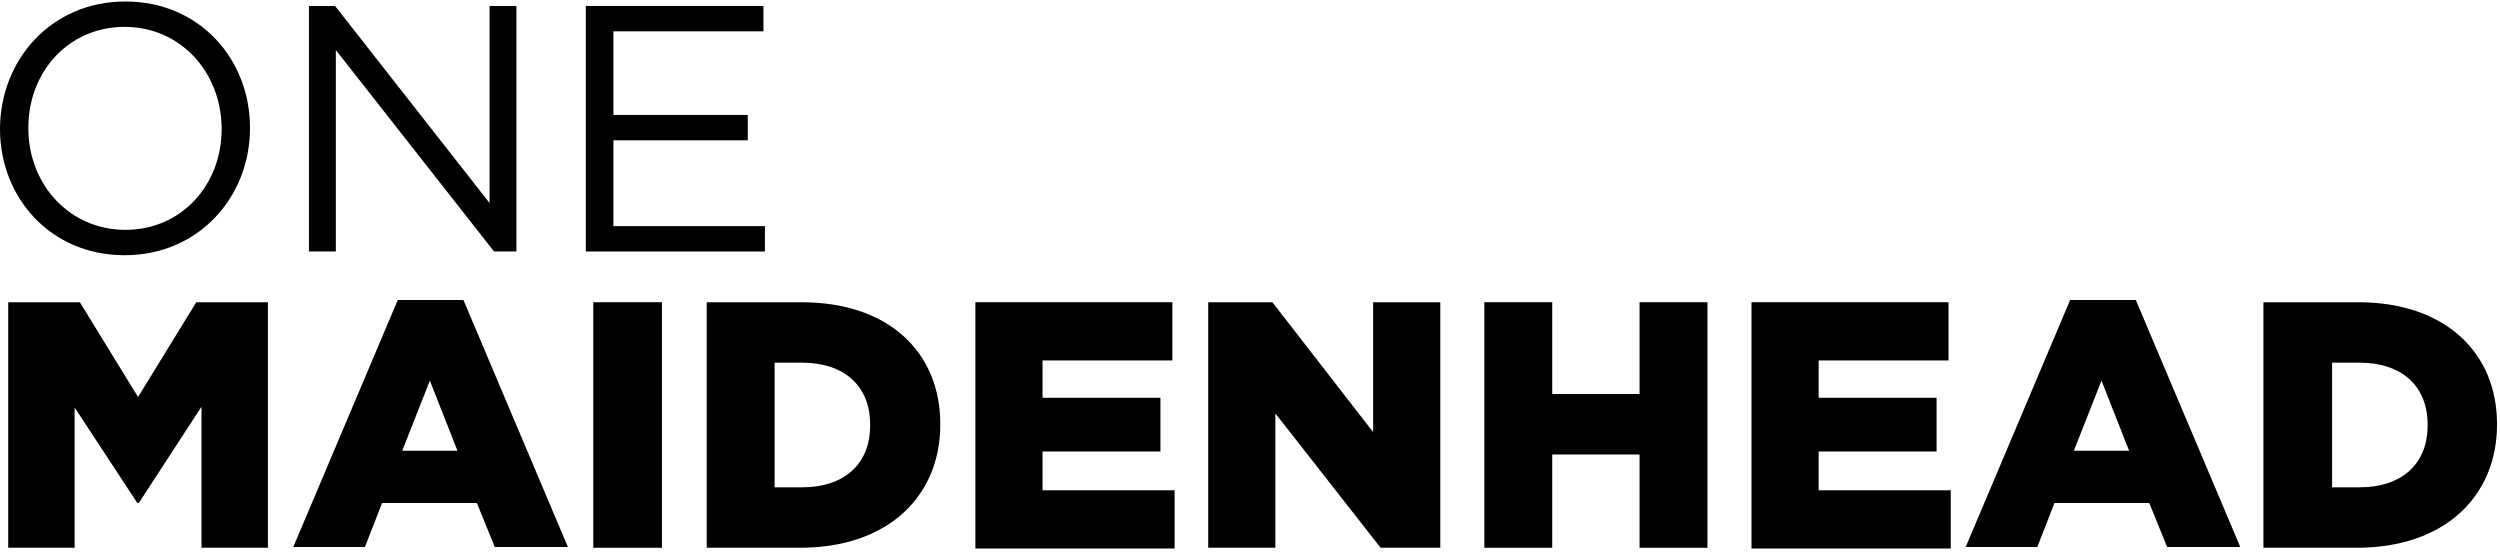
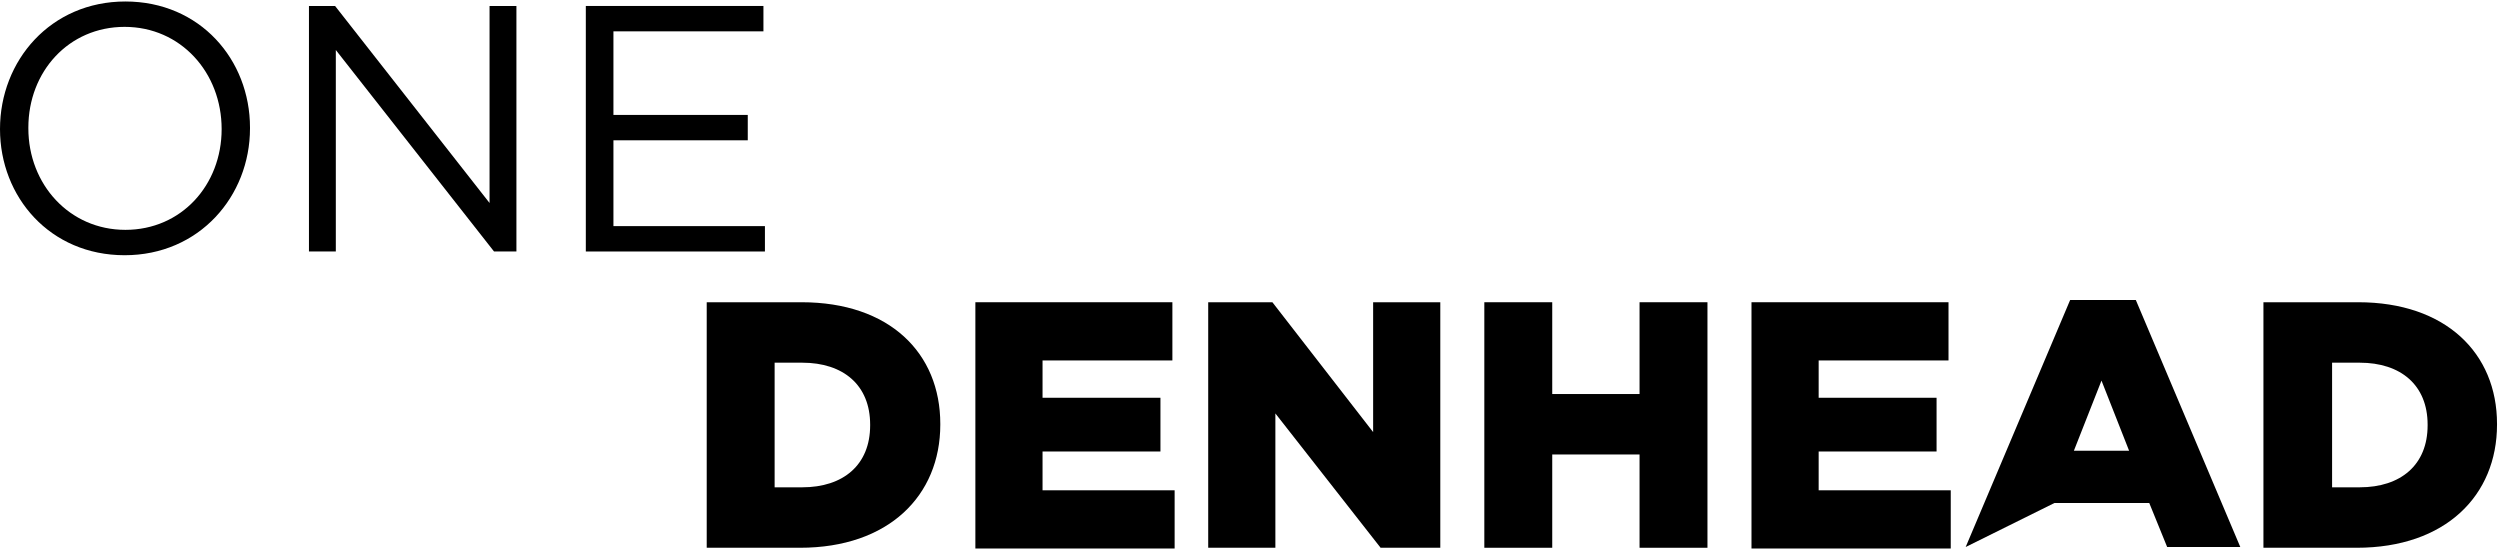
<svg xmlns="http://www.w3.org/2000/svg" width="335px" height="74px" viewBox="0 0 335 74" version="1.1">
  <g id="Page-1" stroke="none" stroke-width="1" fill="none" fill-rule="evenodd">
    <g id="OMH_Type_Logo_Left_BLK" transform="translate(-0, 0.2)" fill="#000000" fill-rule="nonzero">
      <g id="Group" transform="translate(0, -0)">
        <path d="M1.42108547e-14,17.1 L1.42108547e-14,17.1 C1.42108547e-14,7.9 6.8,0 16.8,0 C26.8,0 33.5,7.8 33.5,16.9 L33.5,17 C33.5,26.1 26.7,34 16.7,34 C6.7,34 1.42108547e-14,26.2 1.42108547e-14,17.1 Z M29.7,17.1 L29.7,17.1 C29.7,9.5 24.2,3.4 16.7,3.4 C9.2,3.4 3.8,9.4 3.8,16.9 L3.8,17 C3.8,24.5 9.3,30.6 16.8,30.6 C24.3,30.6 29.7,24.6 29.7,17.1 Z" id="Shape" />
        <polygon id="Path" points="41.4 0.6 44.9 0.6 65.6 27 65.6 0.6 69.2 0.6 69.2 33.5 66.2 33.5 45 6.5 45 33.5 41.4 33.5" />
        <polygon id="Path" points="78.5 0.6 102.3 0.6 102.3 4 82.2 4 82.2 15.2 100.2 15.2 100.2 18.6 82.2 18.6 82.2 30.1 102.5 30.1 102.5 33.5 78.5 33.5 78.5 0.6" />
      </g>
      <g id="Group" transform="translate(1.1, 40)">
-         <polygon id="Path" points="2.84217094e-14 0.3 9.6 0.3 17.4 13 25.2 0.3 34.8 0.3 34.8 33.2 25.9 33.2 25.9 14.3 17.5 27.2 17.3 27.2 8.9 14.4 8.9 33.2 2.84217094e-14 33.2" />
-         <path d="M52.2,0 L61,0 L75,33.1 L65.2,33.1 L62.8,27.2 L50.1,27.2 L47.8,33.1 L38.2,33.1 L52.2,0 Z M60.2,20.2 L56.5,10.8 L52.8,20.2 L60.2,20.2 Z" id="Shape" />
-         <polygon id="Path" points="78.4 0.3 87.6 0.3 87.6 33.2 78.4 33.2" />
        <path d="M93.6,0.3 L106.3,0.3 C118.1,0.3 124.9,7.1 124.9,16.6 L124.9,16.7 C124.9,26.2 118,33.2 106.1,33.2 L93.6,33.2 L93.6,0.3 L93.6,0.3 Z M106.4,25.1 C111.9,25.1 115.5,22.1 115.5,16.8 L115.5,16.7 C115.5,11.4 111.9,8.4 106.4,8.4 L102.7,8.4 L102.7,25.1 L106.4,25.1 L106.4,25.1 Z" id="Shape" />
        <polygon id="Path" points="129.5 0.3 156 0.3 156 8.1 138.6 8.1 138.6 13.1 154.4 13.1 154.4 20.3 138.6 20.3 138.6 25.5 156.3 25.5 156.3 33.3 129.6 33.3 129.6 0.3" />
        <polygon id="Path" points="160.9 0.3 169.4 0.3 182.9 17.7 182.9 0.3 191.9 0.3 191.9 33.2 183.9 33.2 169.8 15.2 169.8 33.2 160.8 33.2 160.8 0.3" />
        <polygon id="Path" points="197.8 0.3 206.9 0.3 206.9 12.6 218.6 12.6 218.6 0.3 227.7 0.3 227.7 33.2 218.6 33.2 218.6 20.7 206.9 20.7 206.9 33.2 197.8 33.2" />
        <polygon id="Path" points="233.5 0.3 260 0.3 260 8.1 242.6 8.1 242.6 13.1 258.4 13.1 258.4 20.3 242.6 20.3 242.6 25.5 260.3 25.5 260.3 33.3 233.6 33.3 233.6 0.3" />
-         <path d="M276.3,0 L285.1,0 L299.1,33.1 L289.3,33.1 L286.9,27.2 L274.2,27.2 L271.9,33.1 L262.3,33.1 L276.3,0 Z M284.2,20.2 L280.5,10.8 L276.8,20.2 L284.2,20.2 Z" id="Shape" />
+         <path d="M276.3,0 L285.1,0 L299.1,33.1 L289.3,33.1 L286.9,27.2 L274.2,27.2 L262.3,33.1 L276.3,0 Z M284.2,20.2 L280.5,10.8 L276.8,20.2 L284.2,20.2 Z" id="Shape" />
        <path d="M302.2,0.3 L314.9,0.3 C326.6,0.3 333.5,7.1 333.5,16.6 L333.5,16.7 C333.5,26.2 326.6,33.2 314.7,33.2 L302.2,33.2 L302.2,0.3 Z M315.1,25.1 C320.6,25.1 324.2,22.1 324.2,16.8 L324.2,16.7 C324.2,11.4 320.6,8.4 315.1,8.4 L311.4,8.4 L311.4,25.1 L315.1,25.1 L315.1,25.1 Z" id="Shape" />
      </g>
    </g>
  </g>
</svg>